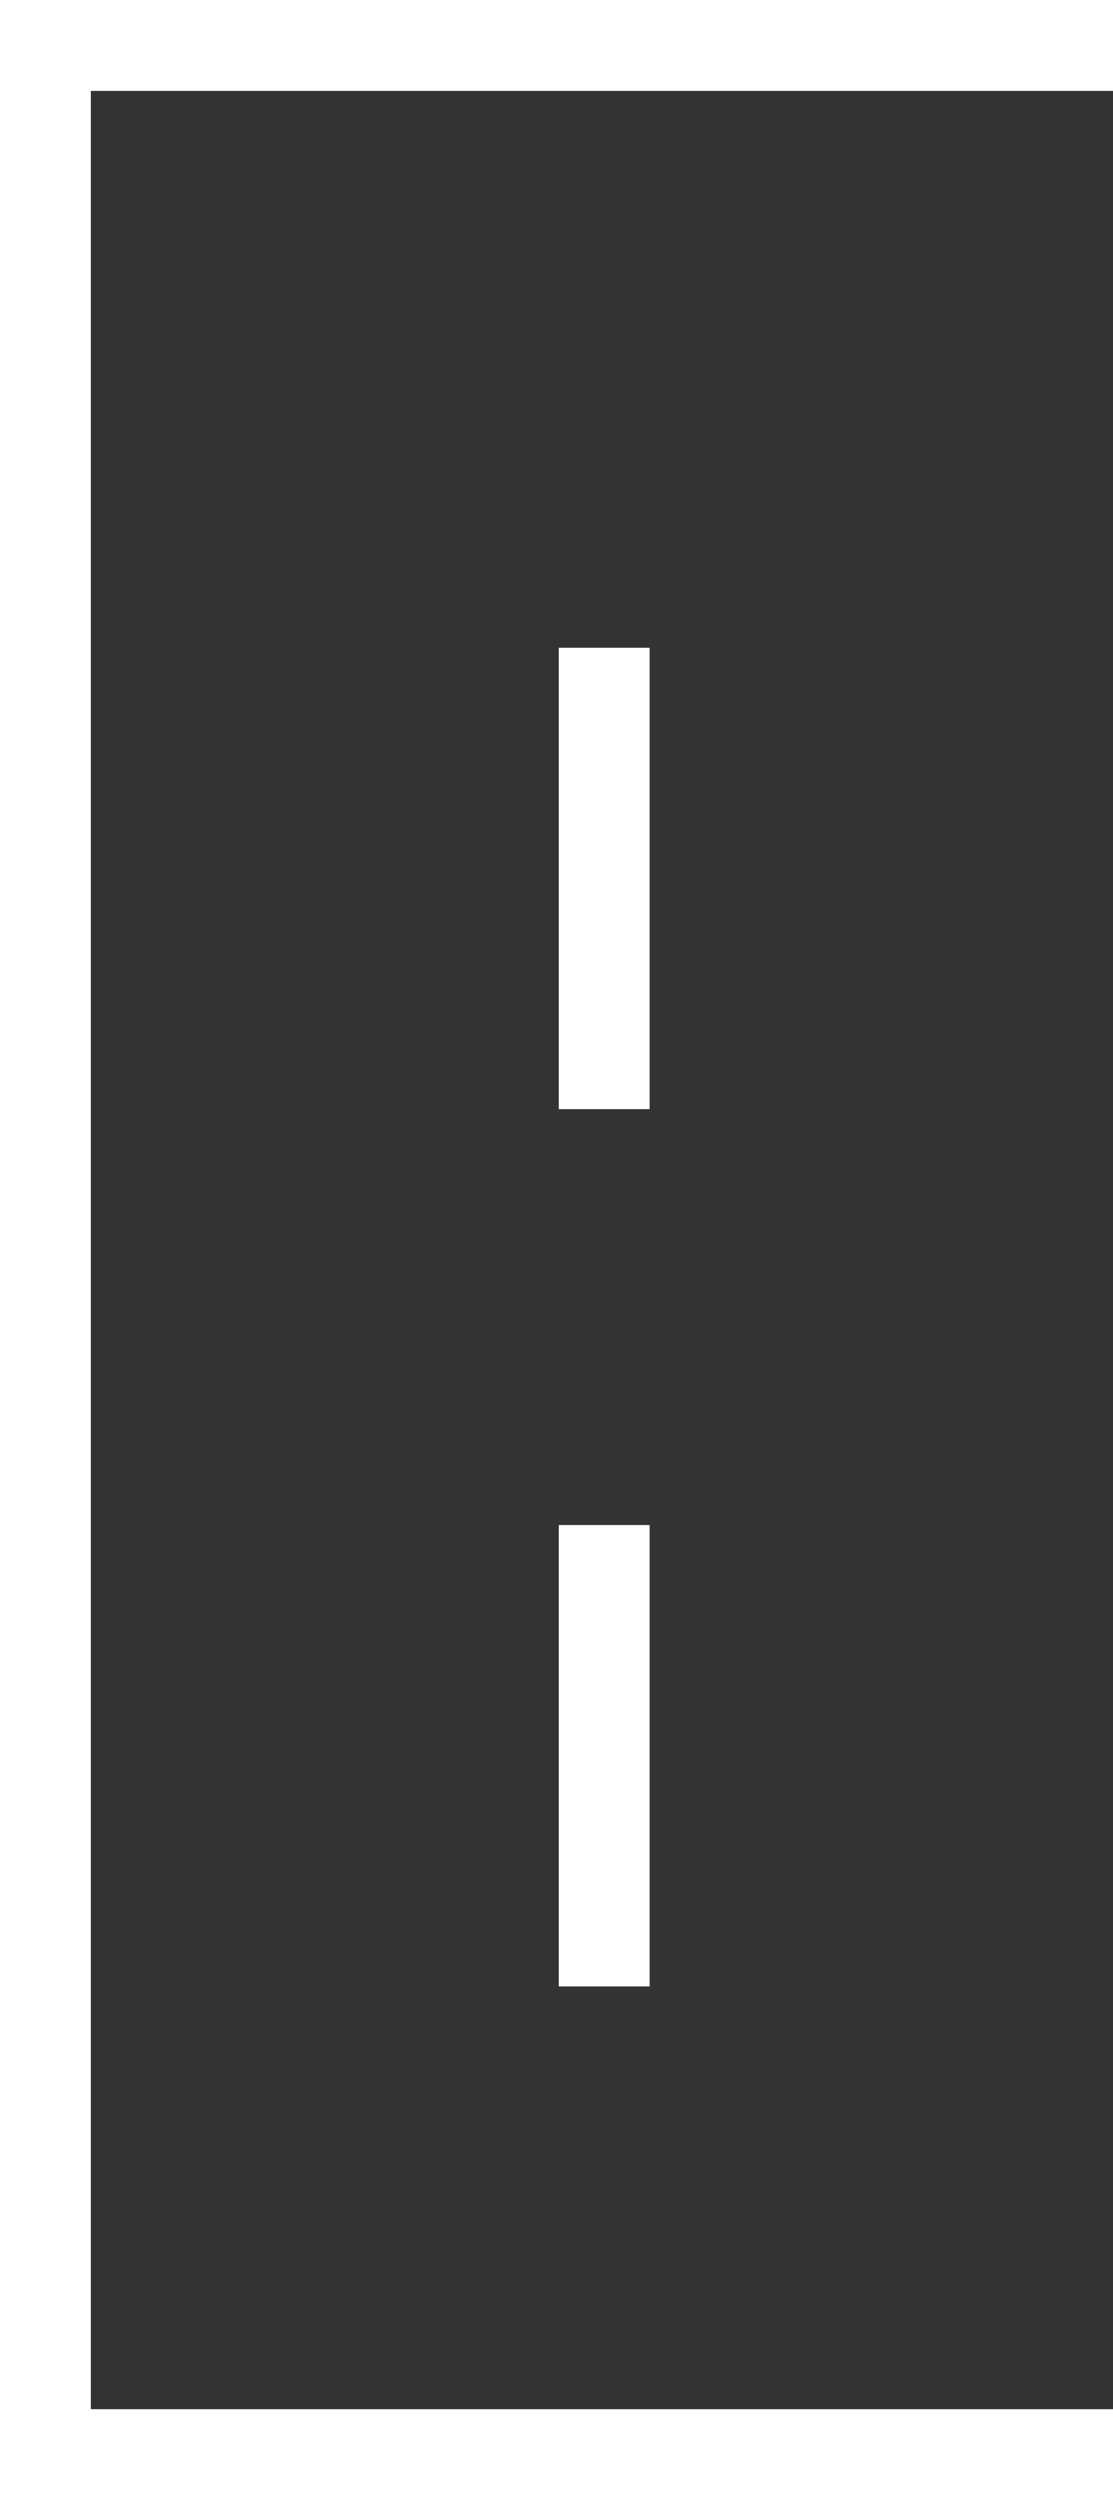
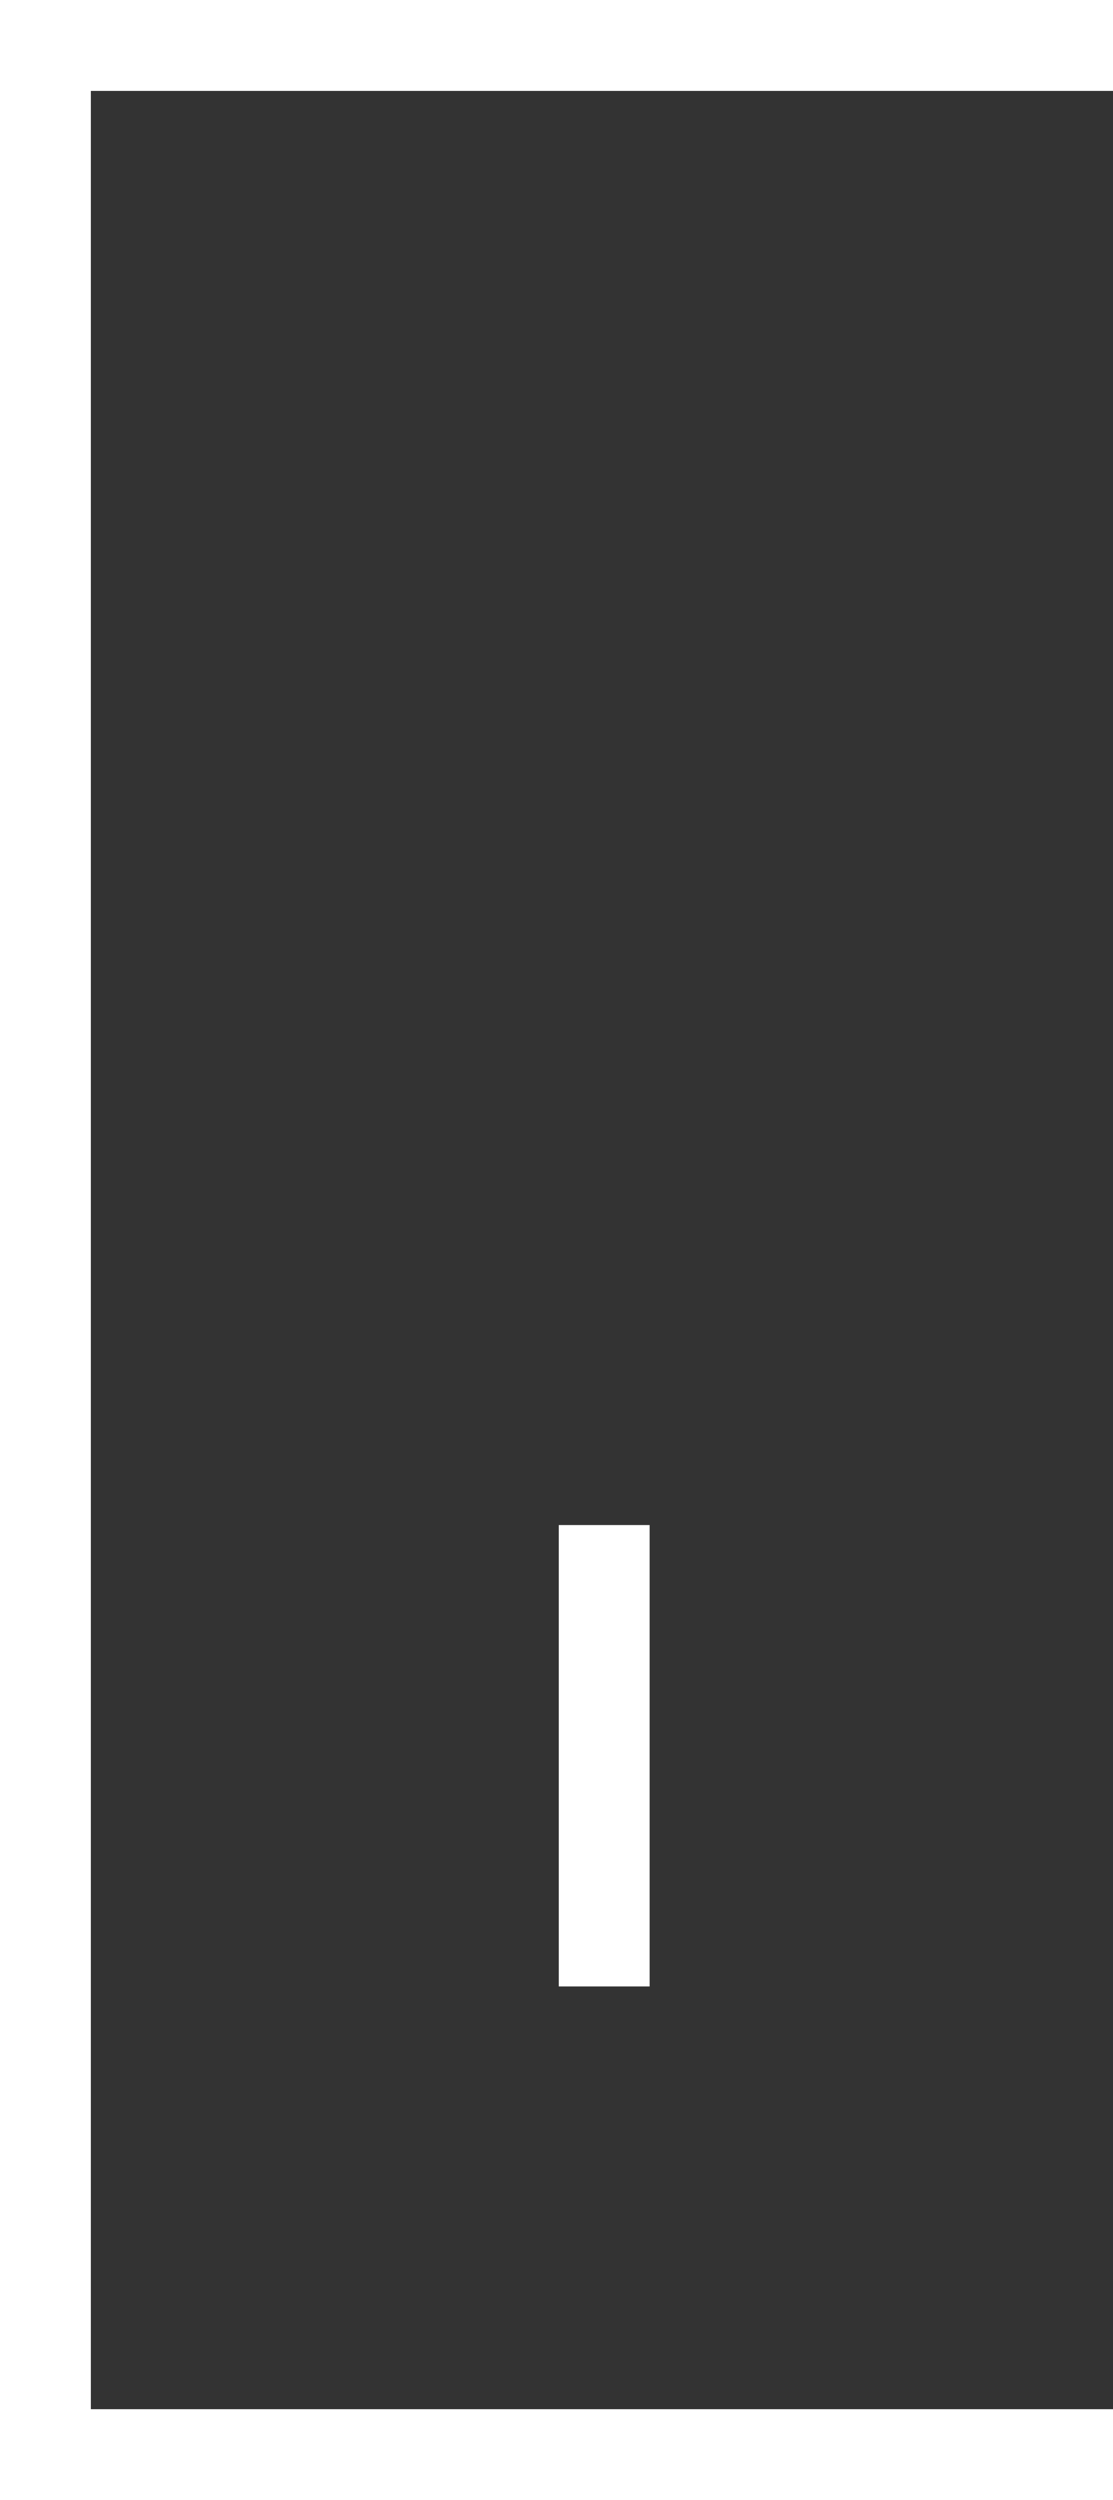
<svg xmlns="http://www.w3.org/2000/svg" version="1.1" id="Layer_1" x="0px" y="0px" viewBox="0 0 49 110" style="enable-background:new 0 0 49 110;" xml:space="preserve">
  <rect x="0" y="0" width="49" height="110" fill="#333333" stroke="none" />
  <style type="text/css">
	.st0{display:none;}
	.st1{display:inline;}
	.st2{fill:none;stroke:#FFFFFF;stroke-width:4;stroke-miterlimit:10;}
</style>
  <g id="Layer_2_1_" class="st0">
    <rect x="-82.3" y="-154.7" class="st1" width="384" height="337" />
  </g>
  <g id="Layer_3">
</g>
  <g id="Layer_1_1_">
-     <path class="st2" d="M26.6,48.8V28.5" />
    <path class="st2" d="M26.6,87.4V67.1" />
    <polyline class="st2" points="49.2,2 2,2 2,108 49.2,108  " />
  </g>
</svg>